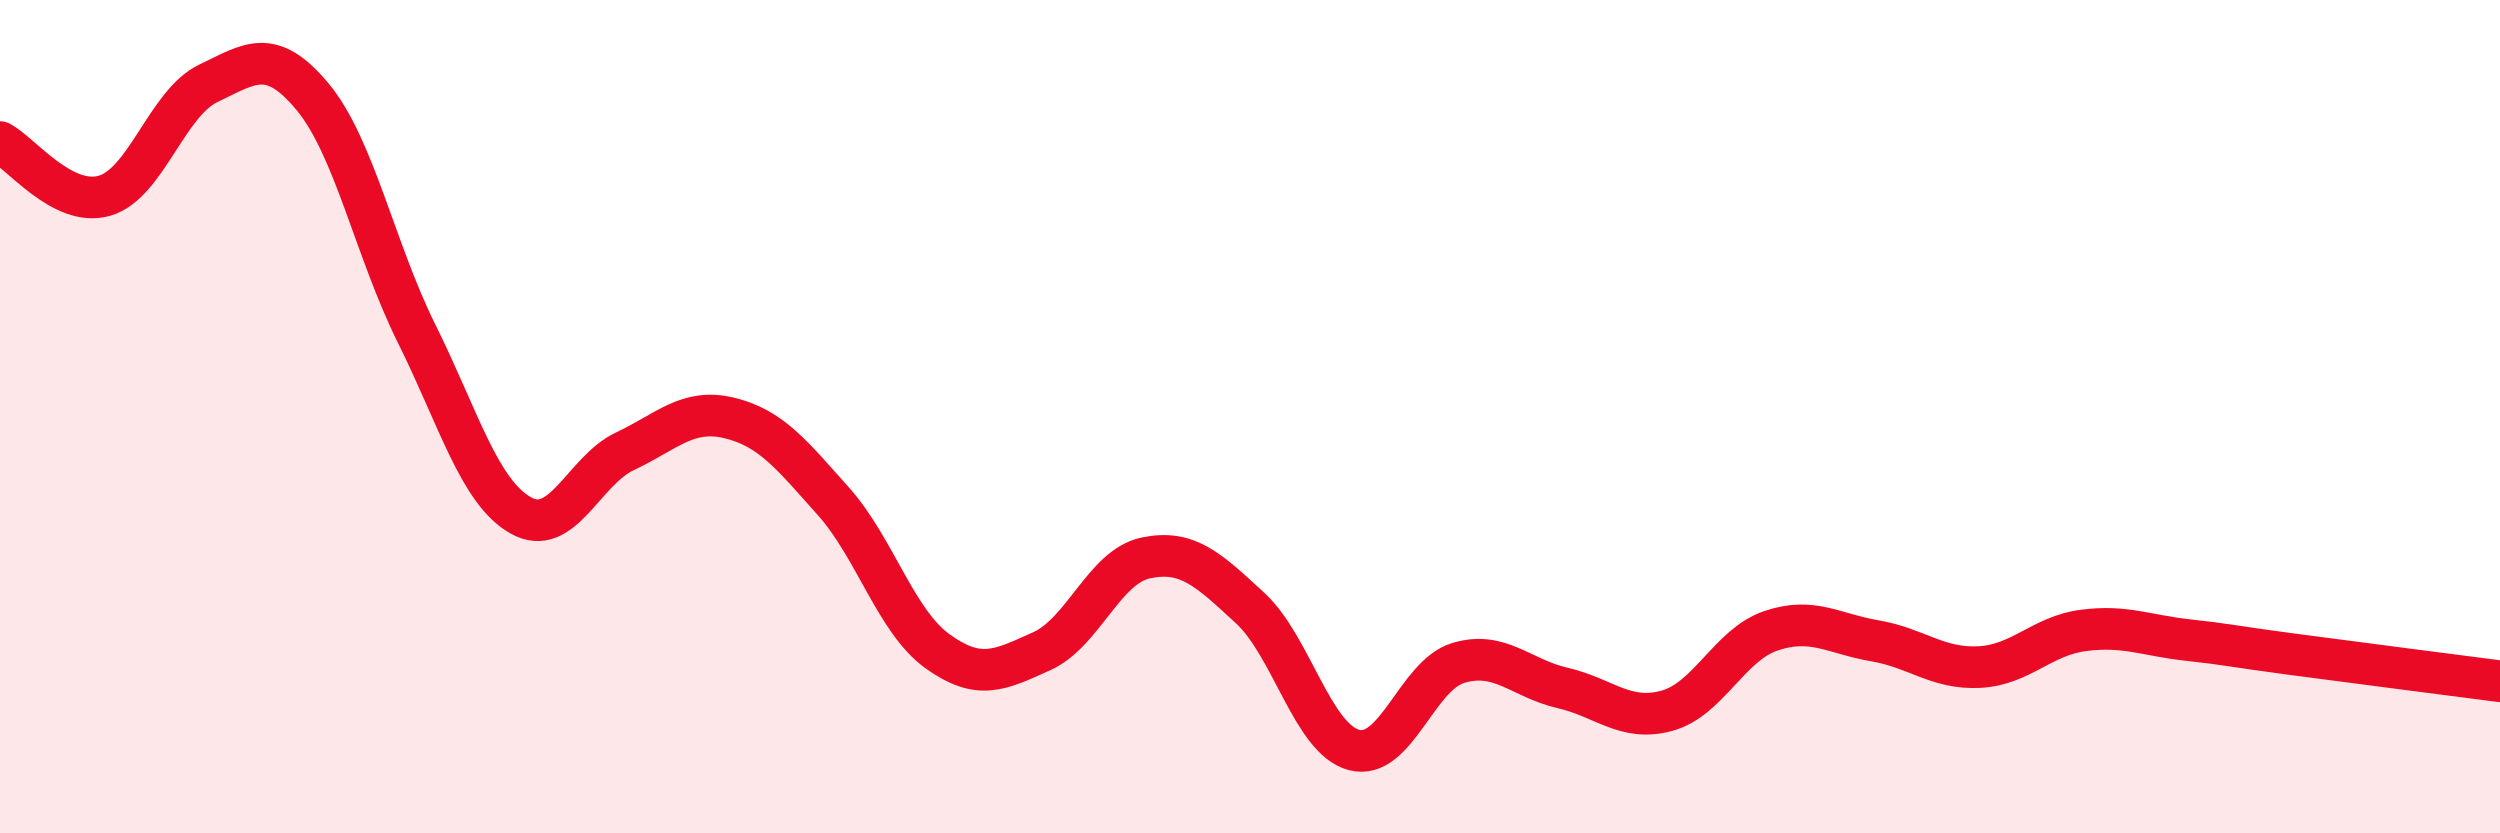
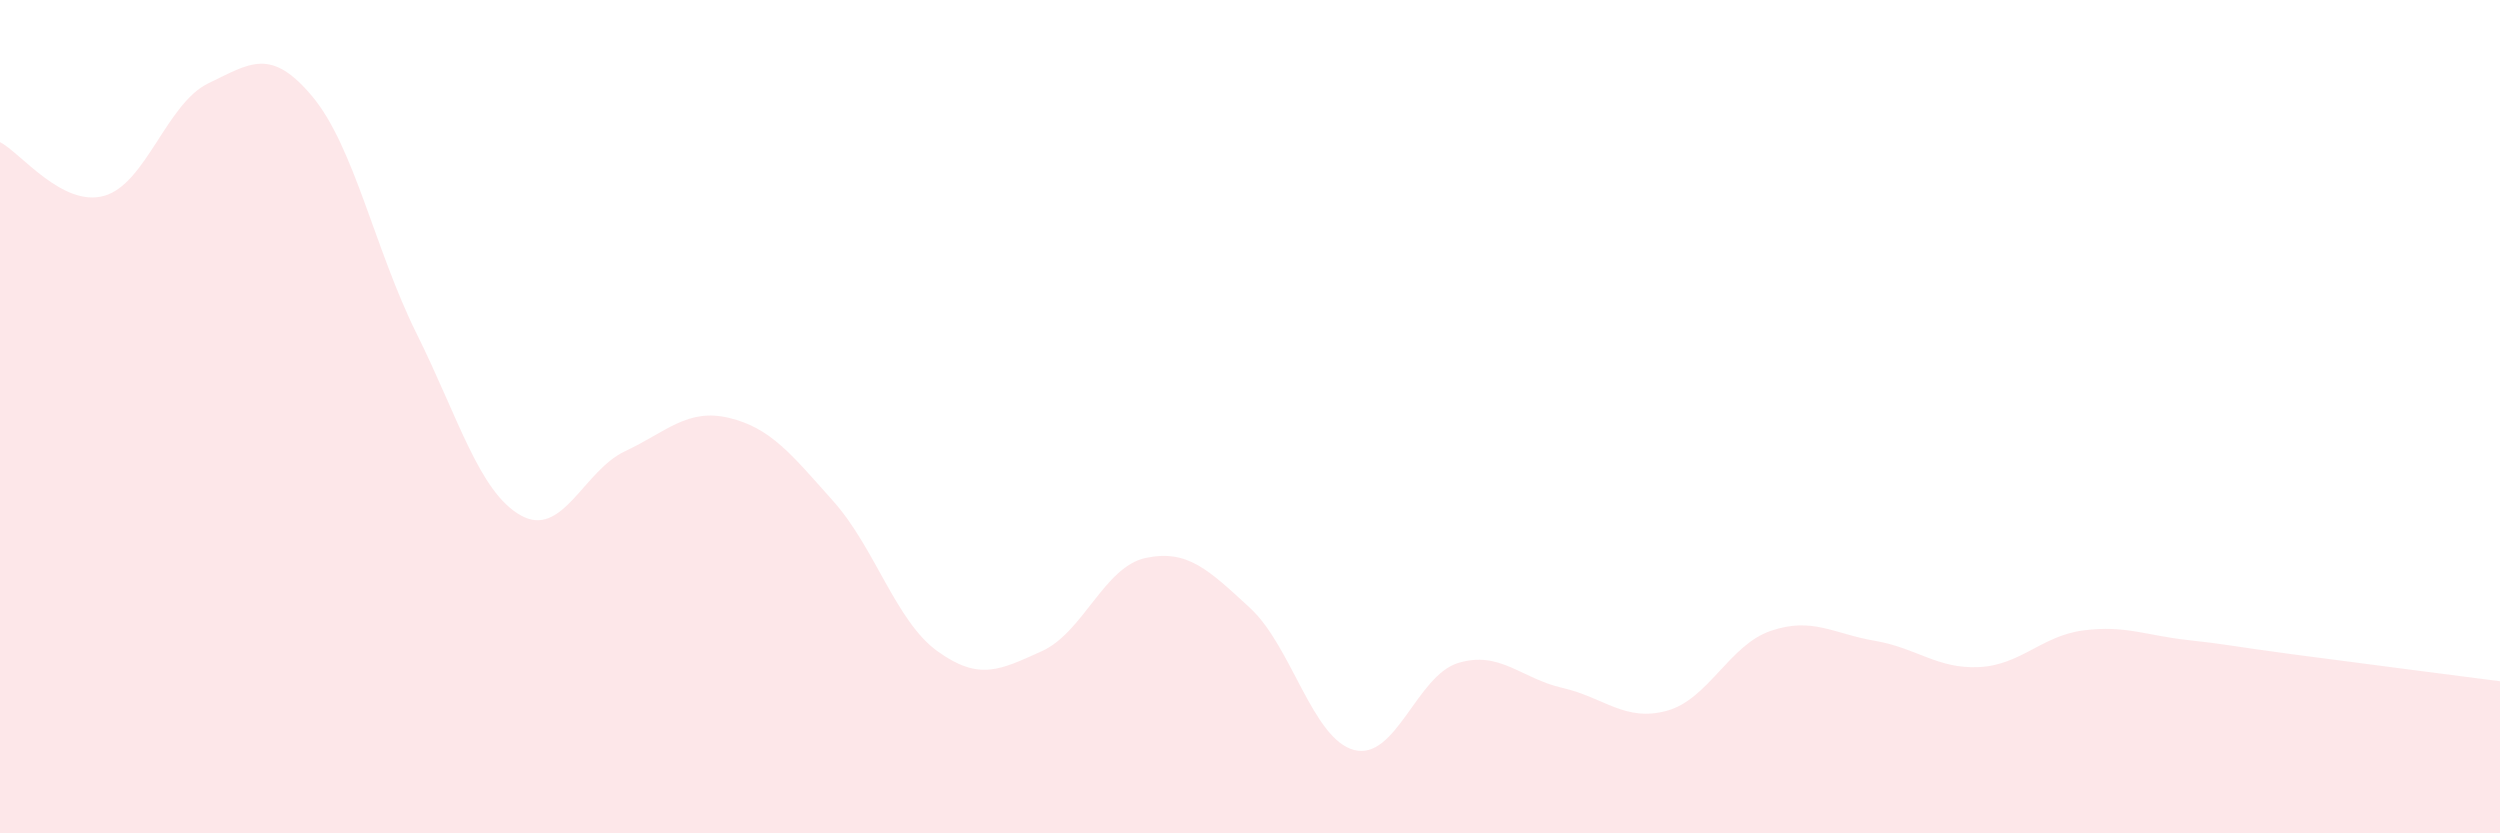
<svg xmlns="http://www.w3.org/2000/svg" width="60" height="20" viewBox="0 0 60 20">
  <path d="M 0,3.41 C 0.5,3.67 1.5,4.98 2.5,4.7 C 3.5,4.42 4,2.48 5,2 C 6,1.52 6.5,1.12 7.5,2.32 C 8.5,3.52 9,6 10,8.01 C 11,10.02 11.5,11.81 12.5,12.37 C 13.5,12.93 14,11.3 15,10.83 C 16,10.36 16.5,9.79 17.5,10.03 C 18.5,10.27 19,10.91 20,12.03 C 21,13.15 21.5,14.91 22.5,15.63 C 23.5,16.35 24,16.08 25,15.63 C 26,15.18 26.5,13.6 27.5,13.39 C 28.5,13.18 29,13.67 30,14.59 C 31,15.51 31.5,17.74 32.5,18 C 33.5,18.26 34,16.21 35,15.91 C 36,15.61 36.5,16.28 37.5,16.51 C 38.5,16.74 39,17.33 40,17.06 C 41,16.79 41.5,15.48 42.5,15.14 C 43.5,14.8 44,15.21 45,15.38 C 46,15.55 46.5,16.06 47.5,16.01 C 48.5,15.96 49,15.26 50,15.13 C 51,15 51.5,15.25 52.5,15.36 C 53.5,15.47 53.5,15.5 55,15.7 C 56.5,15.9 59,16.22 60,16.35L60 20L0 20Z" fill="#EB0A25" opacity="0.1" stroke-linecap="round" stroke-linejoin="round" />
-   <path d="M 0,3.41 C 0.5,3.67 1.5,4.98 2.5,4.7 C 3.5,4.42 4,2.48 5,2 C 6,1.52 6.5,1.12 7.5,2.32 C 8.5,3.52 9,6 10,8.01 C 11,10.02 11.5,11.81 12.5,12.37 C 13.5,12.93 14,11.3 15,10.83 C 16,10.36 16.5,9.79 17.5,10.03 C 18.5,10.27 19,10.91 20,12.03 C 21,13.15 21.5,14.91 22.5,15.63 C 23.5,16.35 24,16.08 25,15.63 C 26,15.18 26.5,13.6 27.5,13.39 C 28.5,13.18 29,13.67 30,14.59 C 31,15.51 31.5,17.74 32.5,18 C 33.5,18.26 34,16.21 35,15.91 C 36,15.61 36.5,16.28 37.5,16.51 C 38.5,16.74 39,17.33 40,17.06 C 41,16.79 41.5,15.48 42.5,15.14 C 43.5,14.8 44,15.21 45,15.38 C 46,15.55 46.5,16.06 47.5,16.01 C 48.5,15.96 49,15.26 50,15.13 C 51,15 51.5,15.25 52.5,15.36 C 53.5,15.47 53.5,15.5 55,15.7 C 56.5,15.9 59,16.22 60,16.35" stroke="#EB0A25" stroke-width="1" fill="none" stroke-linecap="round" stroke-linejoin="round" />
</svg>